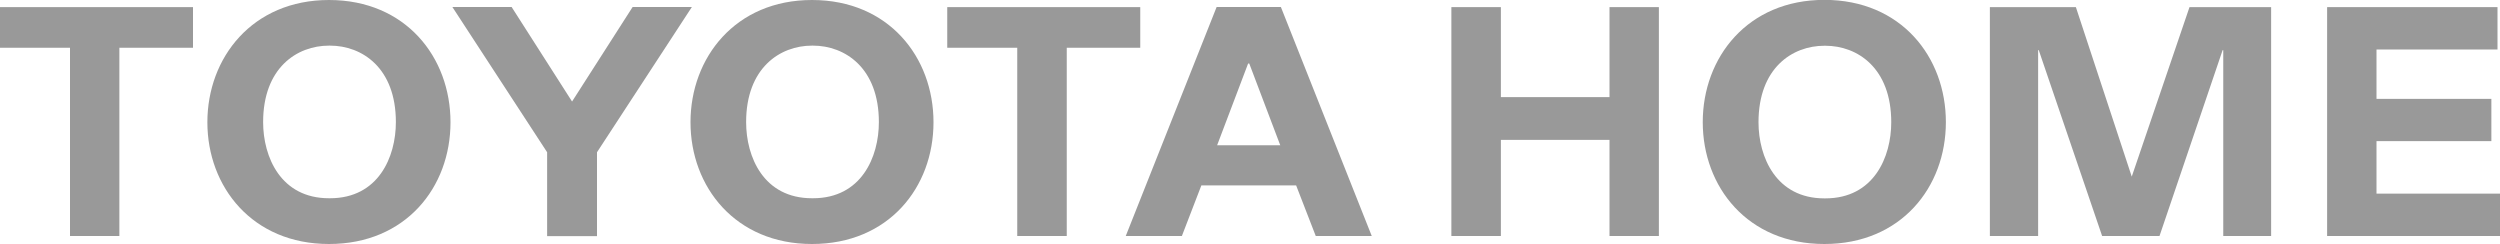
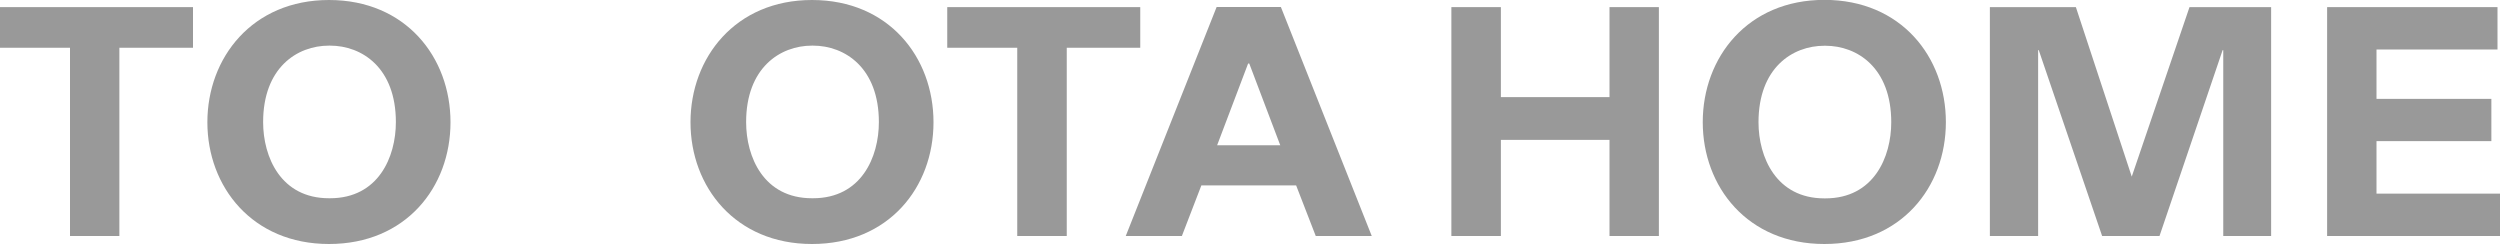
<svg xmlns="http://www.w3.org/2000/svg" id="uuid-6d02e38c-220f-44de-a34d-1ccd22c38d44" data-name="レイヤー 2" viewBox="0 0 200 19.52">
  <defs>
    <style>
      .uuid-d62adcee-9287-49e2-9e02-136c75246ee5 {
        fill: #999;
      }
    </style>
  </defs>
  <g id="uuid-6c2cfcb7-a4da-40be-9b4f-5767e85bcbea" data-name="design">
    <g>
      <polygon class="uuid-d62adcee-9287-49e2-9e02-136c75246ee5" points="0 .57 15.44 .57 15.44 3.82 9.55 3.82 9.55 18.88 5.6 18.88 5.6 3.82 0 3.82 0 .57" />
      <polygon class="uuid-d62adcee-9287-49e2-9e02-136c75246ee5" points="75.78 .57 91.22 .57 91.22 3.82 85.34 3.82 85.34 18.88 81.38 18.88 81.38 3.82 75.78 3.82 75.78 .57" />
      <path class="uuid-d62adcee-9287-49e2-9e02-136c75246ee5" d="M26.32,19.52c-6.13,0-9.73-4.57-9.73-9.74S20.19,0,26.32,0s9.72,4.57,9.72,9.78-3.59,9.74-9.72,9.74M26.4,15.86c3.87,0,5.27-3.3,5.27-6.09,0-4.34-2.7-6.12-5.27-6.12h-.08c-2.57,0-5.27,1.78-5.27,6.12,0,2.79,1.41,6.09,5.27,6.09h.08Z" />
      <path class="uuid-d62adcee-9287-49e2-9e02-136c75246ee5" d="M64.96,19.52c-6.13,0-9.72-4.57-9.72-9.74S58.83,0,64.96,0s9.72,4.57,9.72,9.78-3.59,9.74-9.72,9.74M65.04,15.86c3.87,0,5.27-3.3,5.27-6.09,0-4.34-2.71-6.12-5.27-6.12h-.08c-2.56,0-5.27,1.78-5.27,6.12,0,2.79,1.4,6.09,5.27,6.09h.08Z" />
-       <polygon class="uuid-d62adcee-9287-49e2-9e02-136c75246ee5" points="47.76 18.89 47.76 12.18 55.35 .56 50.61 .56 45.76 8.13 45.77 8.13 40.93 .56 36.19 .56 43.77 12.18 43.77 18.89 47.76 18.89" />
      <path class="uuid-d62adcee-9287-49e2-9e02-136c75246ee5" d="M96.11,14.83l-1.56,4.05h-4.49L97.33.56h5.14l7.27,18.32h-4.48l-1.57-4.05h-7.57ZM102.42,11.62l-2.48-6.54h-.09l-2.48,6.54h5.05Z" />
      <path class="uuid-d62adcee-9287-49e2-9e02-136c75246ee5" d="M145.95,19.52c-6.14,0-9.73-4.57-9.73-9.75s3.59-9.78,9.73-9.78,9.72,4.57,9.72,9.78-3.59,9.75-9.72,9.75M146.03,15.87c3.87,0,5.27-3.3,5.27-6.09,0-4.34-2.7-6.12-5.27-6.12h-.08c-2.57,0-5.27,1.78-5.27,6.12,0,2.79,1.41,6.09,5.27,6.09h.08Z" />
      <polygon class="uuid-d62adcee-9287-49e2-9e02-136c75246ee5" points="116.11 .57 120.07 .57 120.07 7.77 128.76 7.77 128.76 .57 132.71 .57 132.71 18.88 128.76 18.88 128.76 11.19 120.07 11.19 120.07 18.88 116.11 18.88 116.11 .57" />
      <polygon class="uuid-d62adcee-9287-49e2-9e02-136c75246ee5" points="159.19 .57 166.07 .57 170.54 14.13 175.16 .57 181.69 .57 181.69 18.88 177.86 18.88 177.86 4.01 177.81 4.01 172.76 18.88 168.17 18.88 163.1 4.01 163.05 4.01 163.05 18.88 159.19 18.88 159.19 .57" />
      <polygon class="uuid-d62adcee-9287-49e2-9e02-136c75246ee5" points="186.17 .57 199.8 .57 199.8 3.96 190.12 3.96 190.12 7.91 199.31 7.91 199.31 11.29 190.12 11.29 190.12 15.49 200 15.49 200 18.88 186.17 18.88 186.17 .57" />
    </g>
  </g>
</svg>